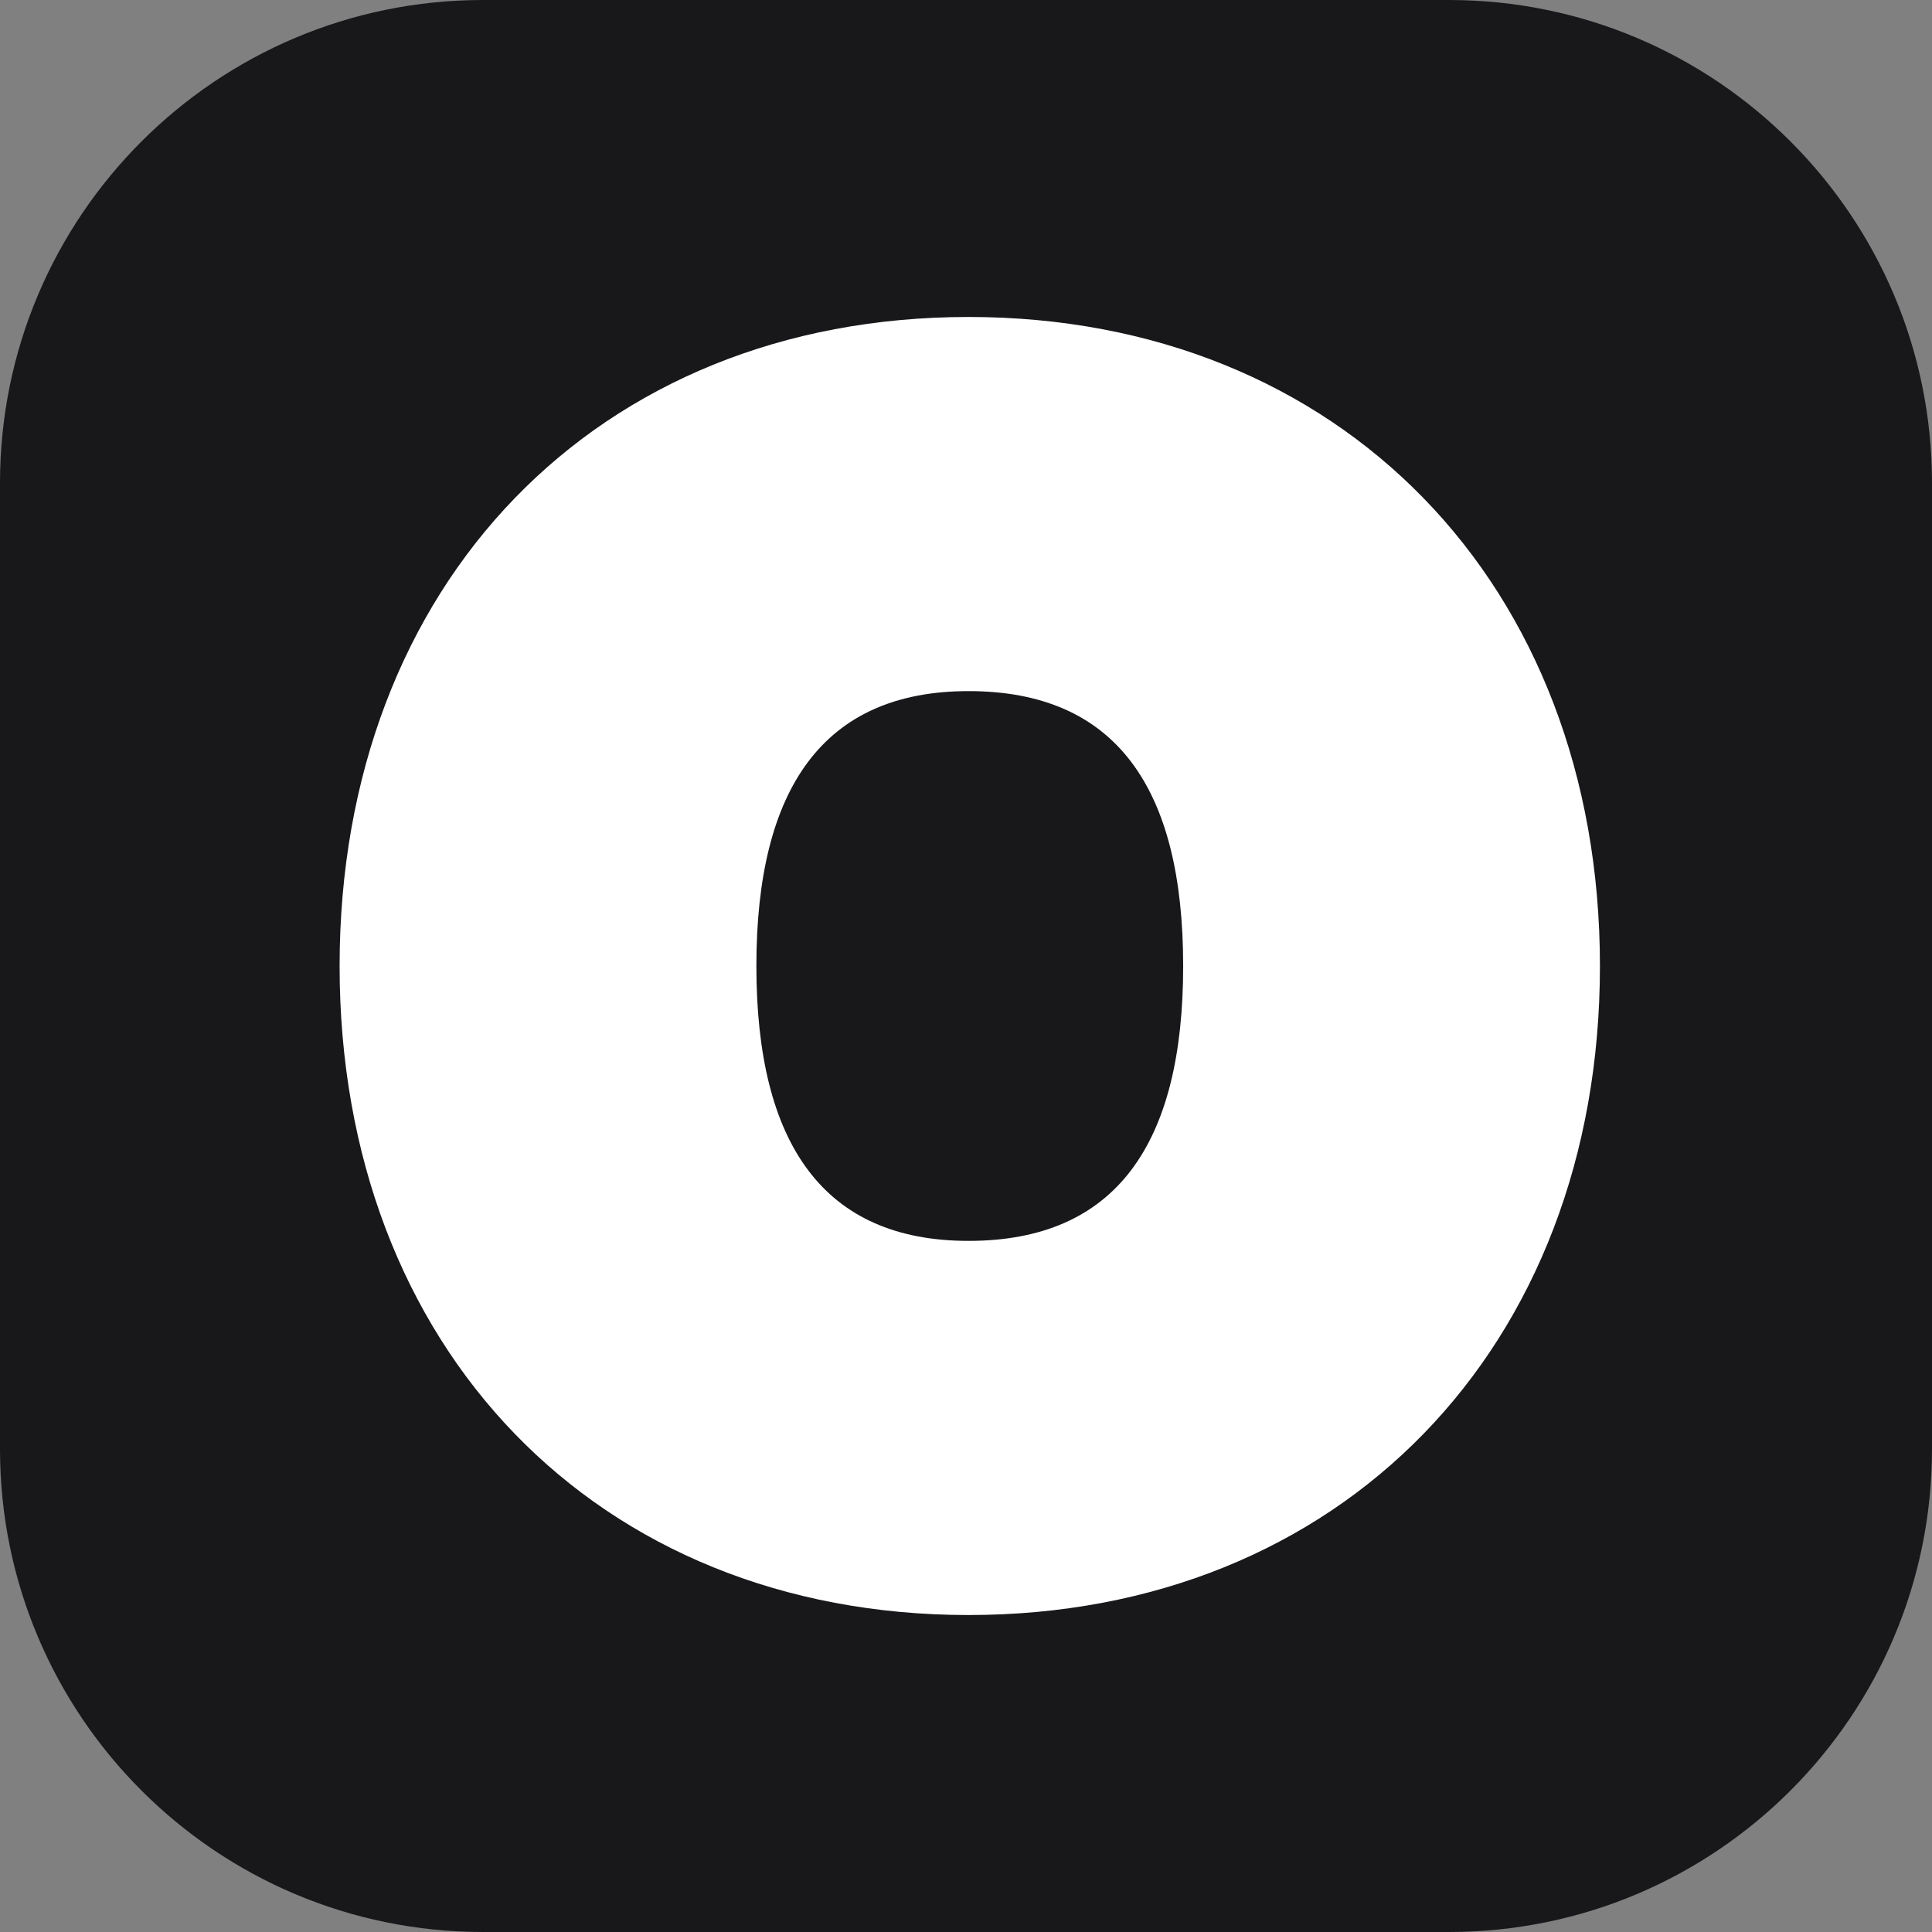
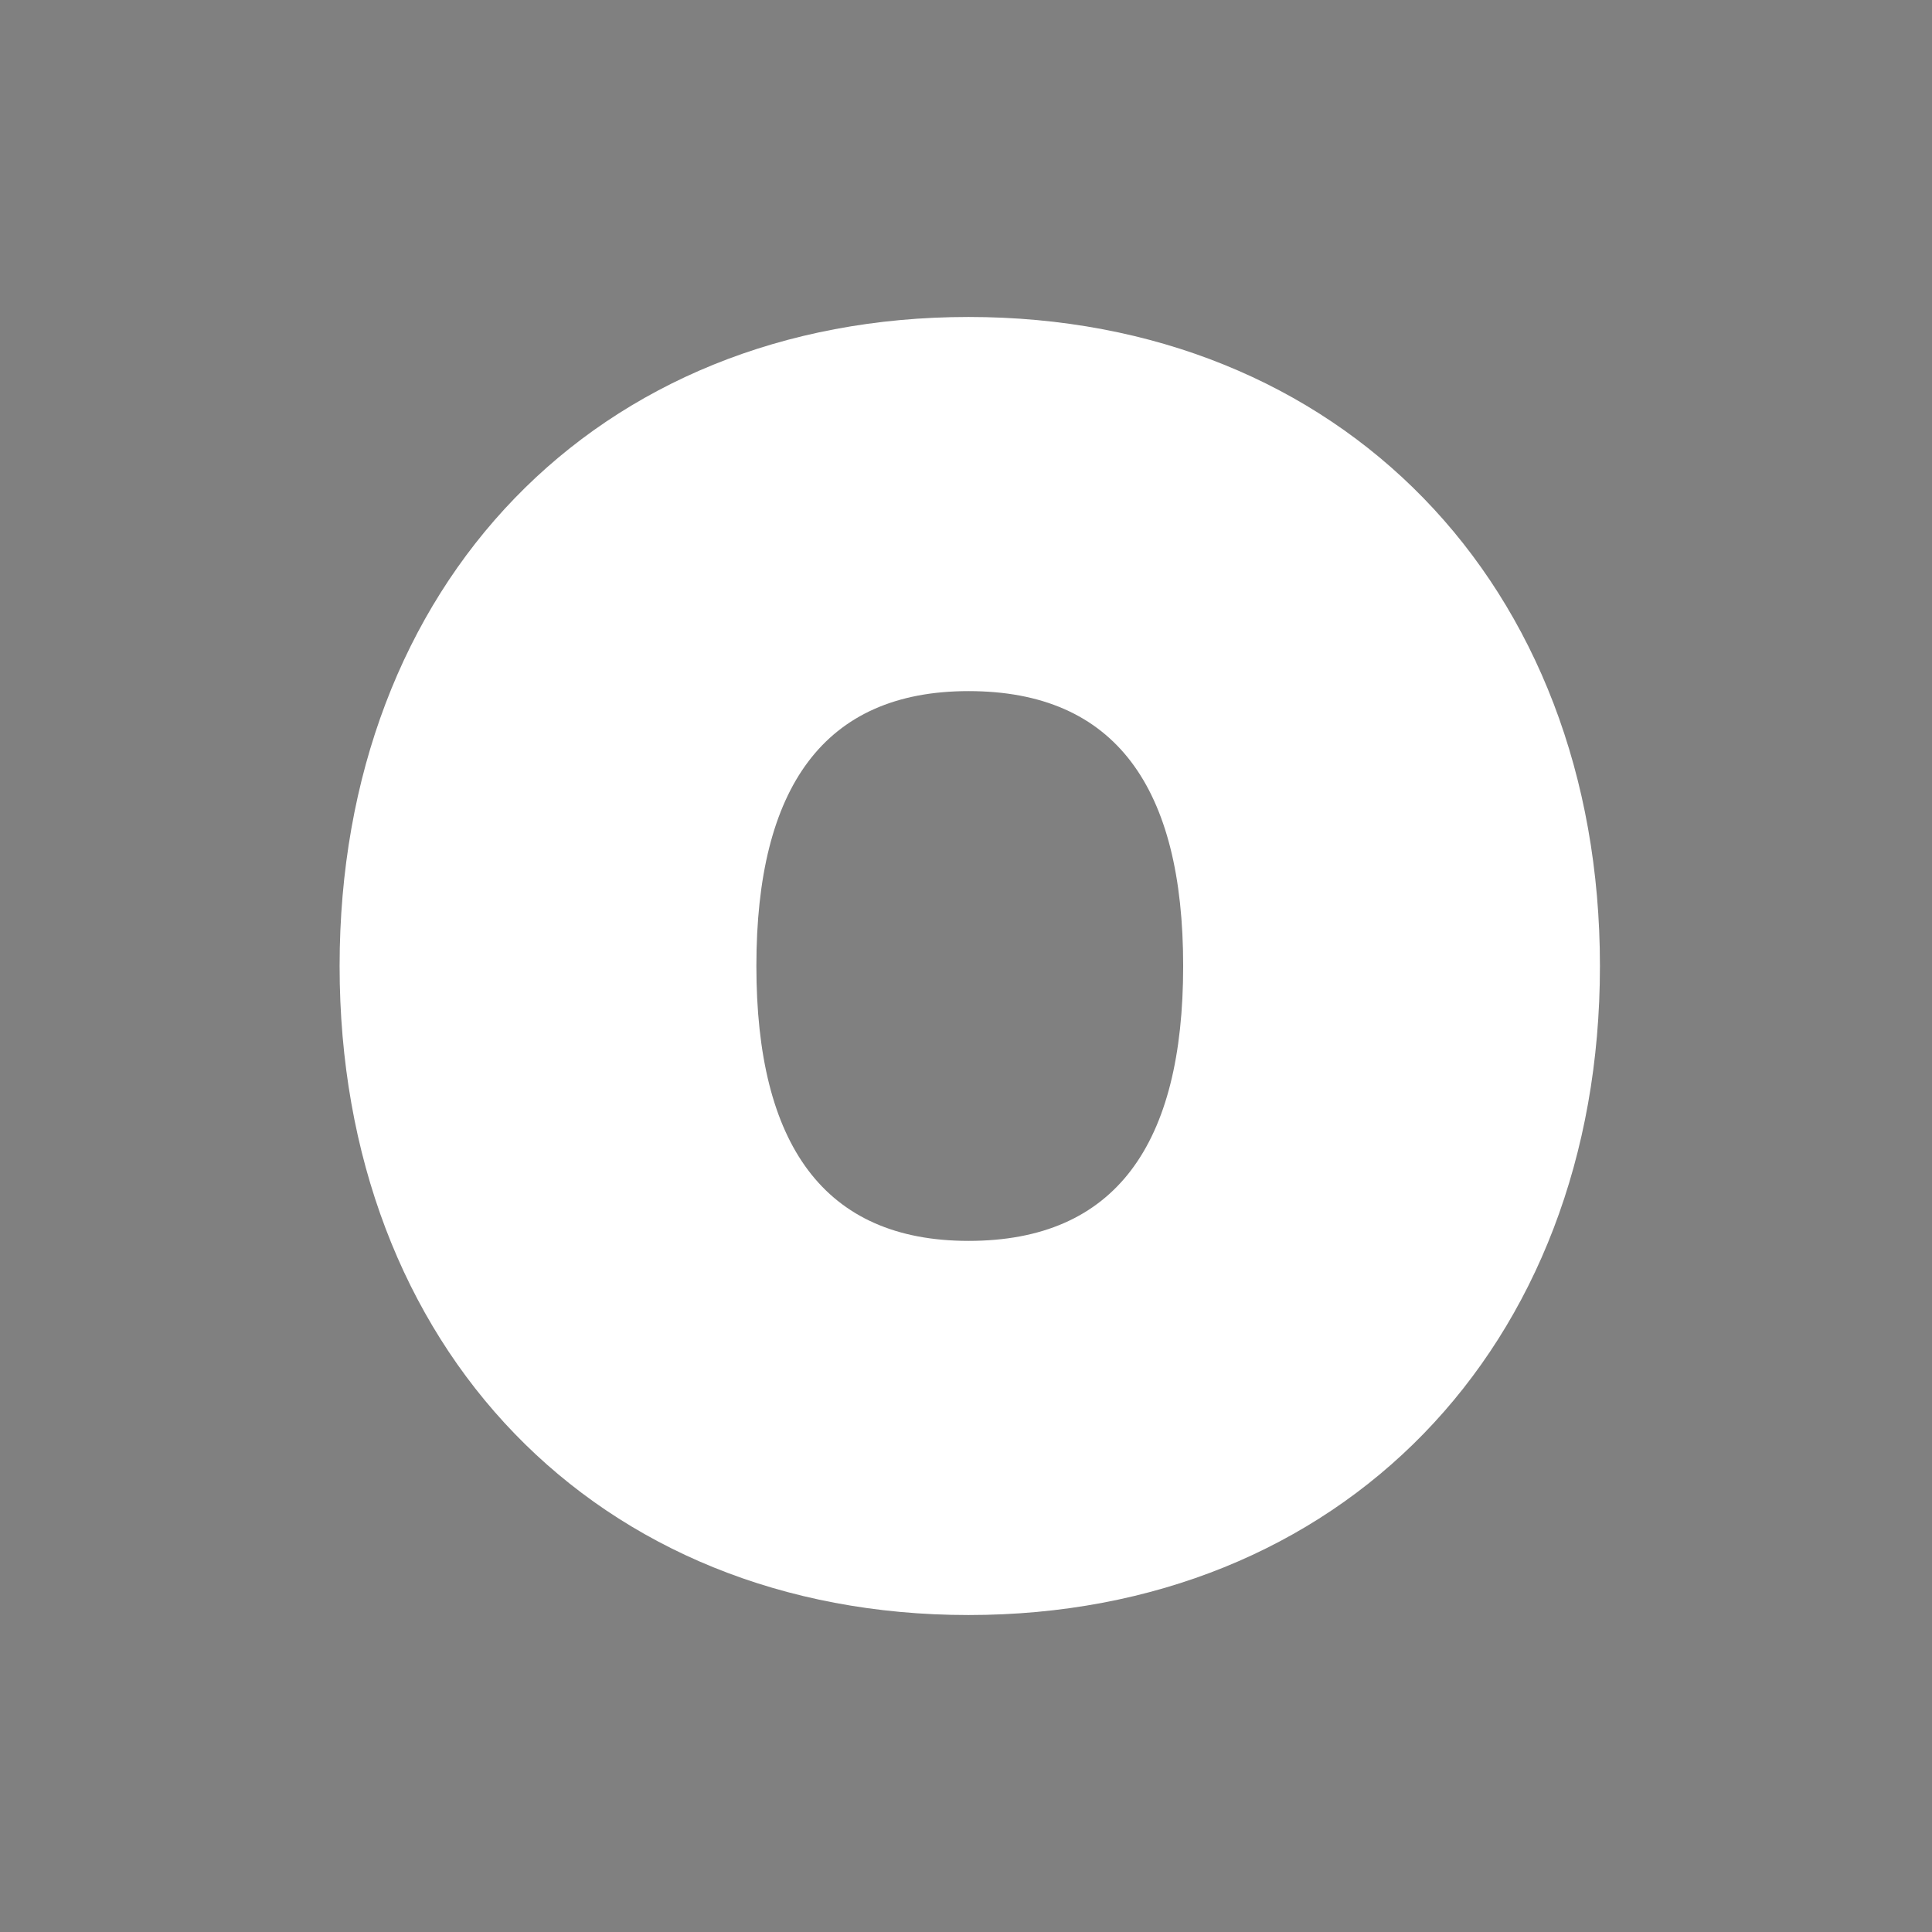
<svg xmlns="http://www.w3.org/2000/svg" width="32" height="32" viewBox="0 0 32 32" fill="none">
  <rect x="0" y="0" width="32" height="32" fill="#808080" stroke="none" />
-   <path d="M0 8C0 3.582 3.582 0 8 0H24C28.418 0 32 3.582 32 8V24C32 28.418 28.418 32 24 32H8C3.582 32 0 28.418 0 24V8Z" fill="#18181B" />
  <path d="M16.042 26.75C22.201 26.75 26.5 22.323 26.5 16C26.5 9.676 22.201 5.25 16.042 5.25C9.883 5.25 5.625 9.676 5.625 16C5.625 22.323 9.883 26.75 16.042 26.75ZM16.042 20.553C13.644 20.553 12.528 18.951 12.528 16C12.528 13.049 13.644 11.447 16.042 11.447C18.481 11.447 19.597 13.049 19.597 16C19.597 18.951 18.481 20.553 16.042 20.553Z" fill="white" />
</svg>